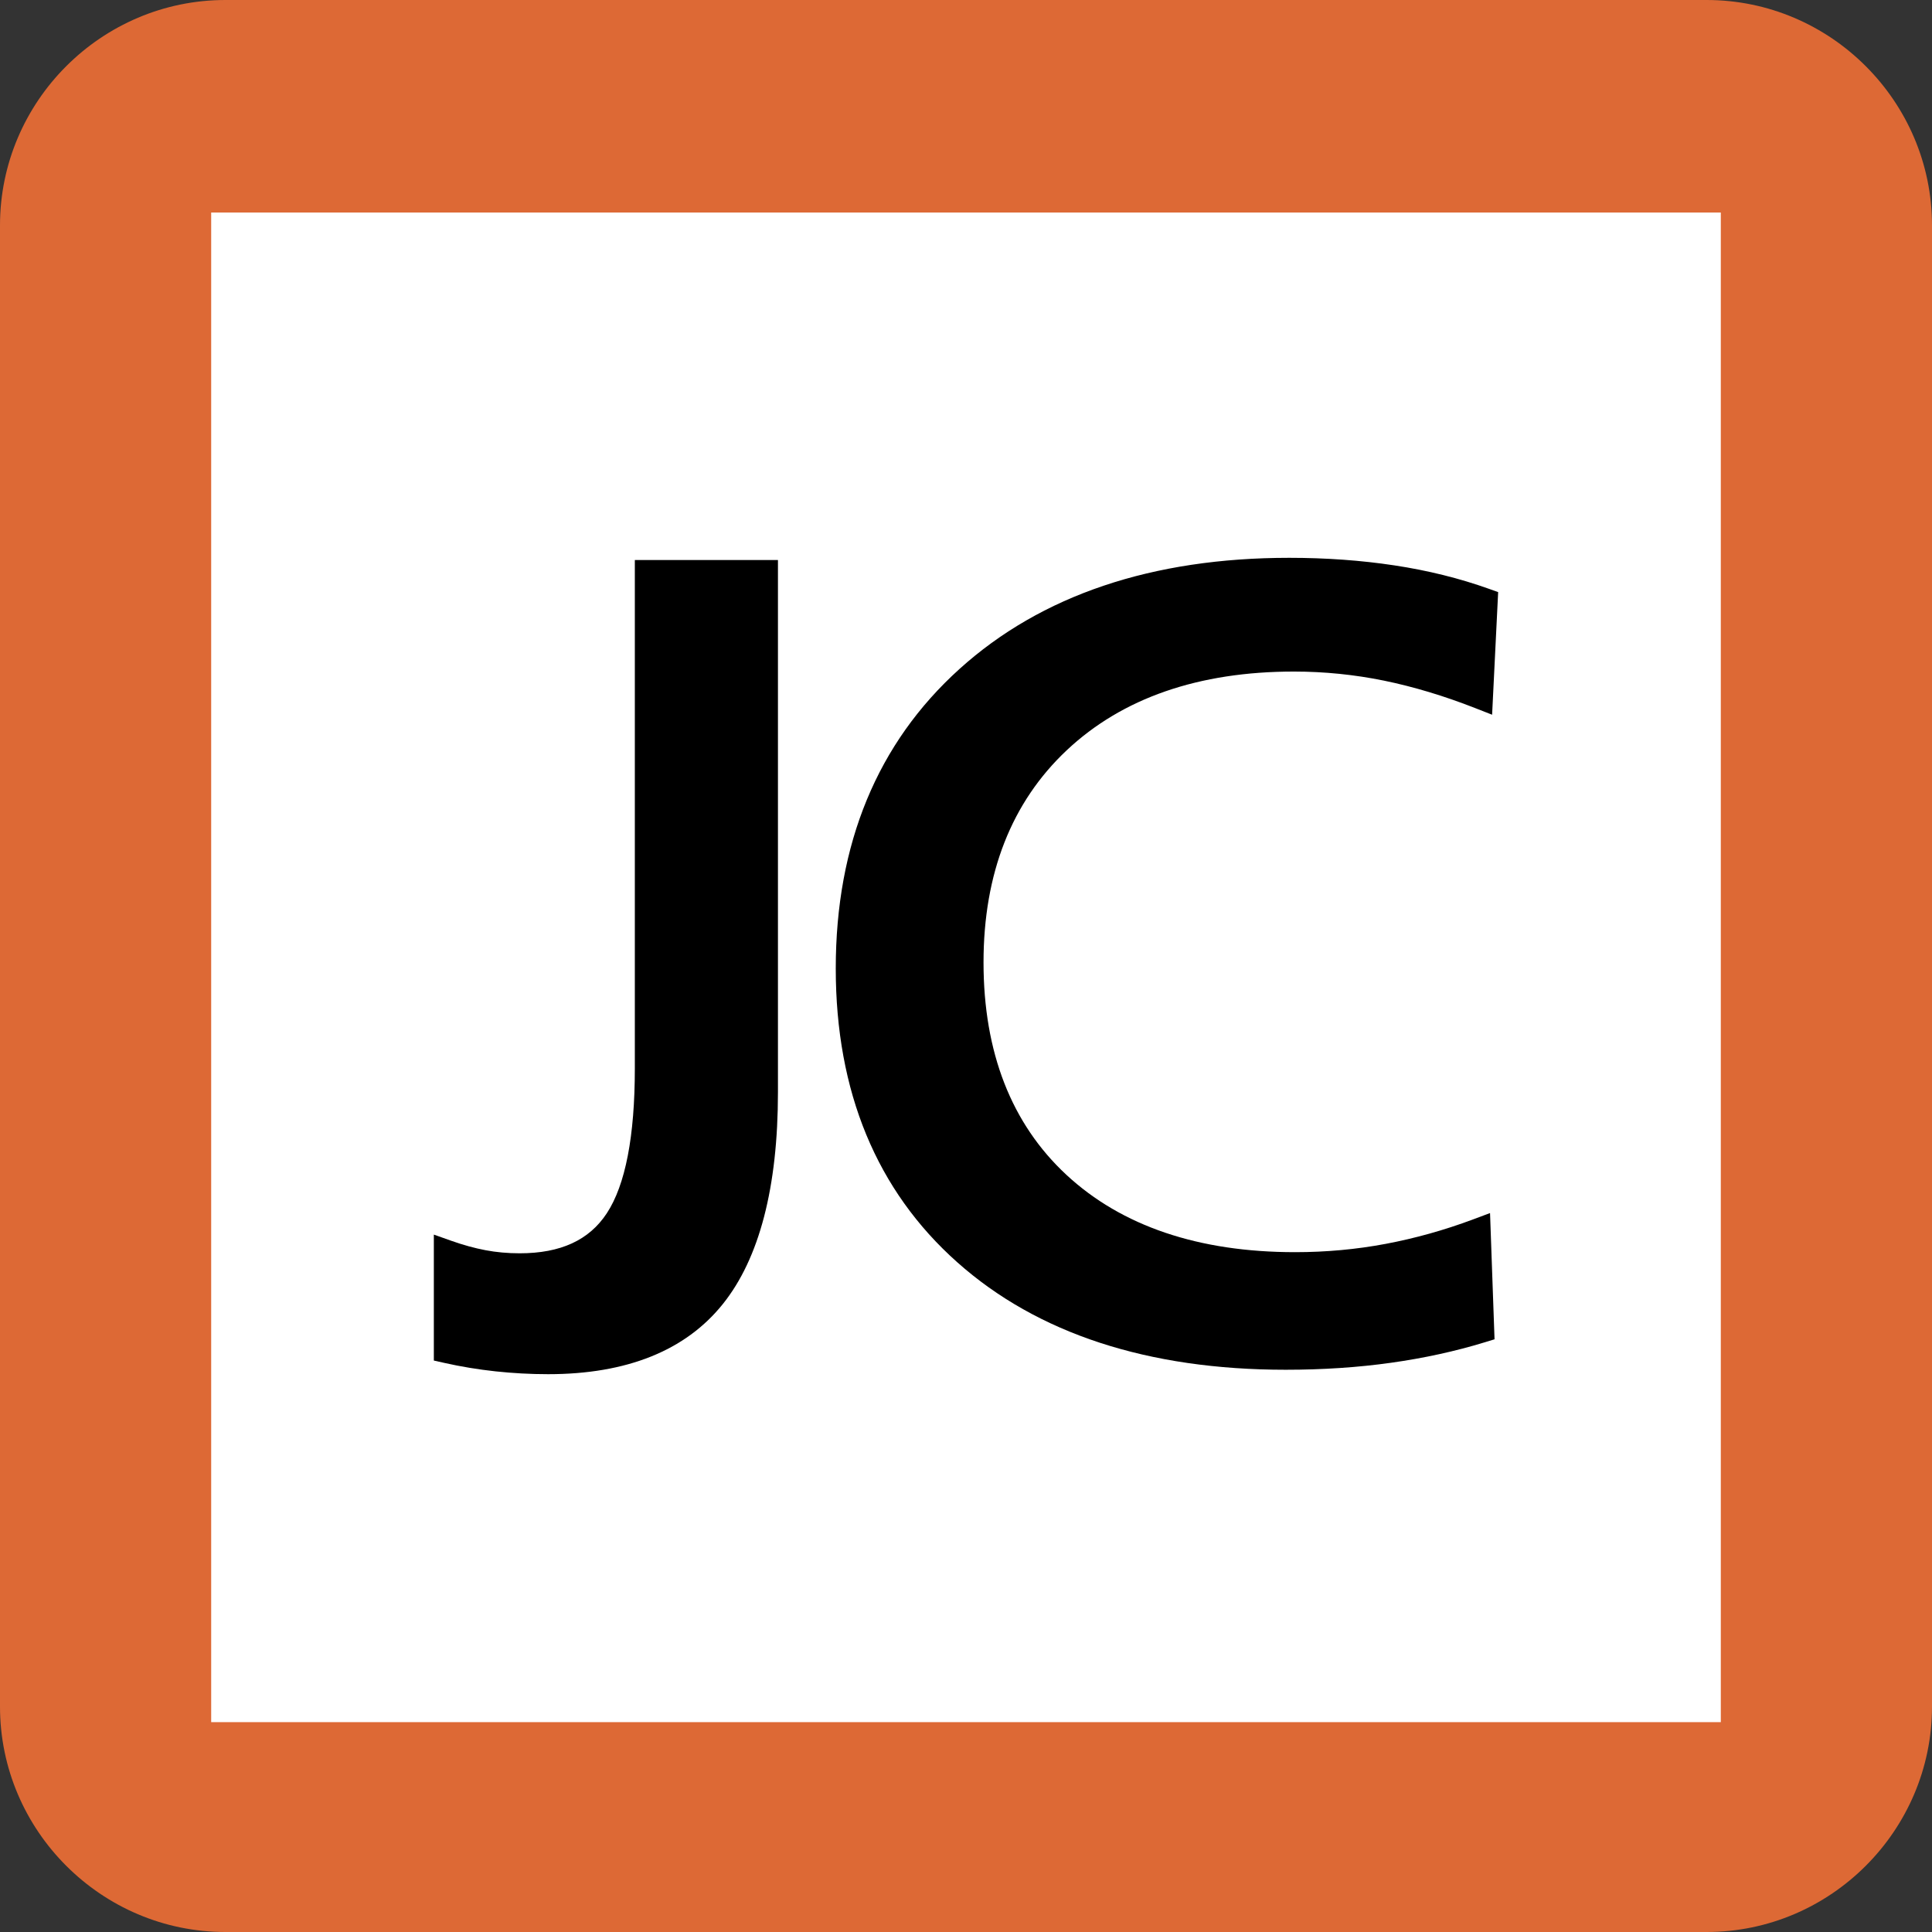
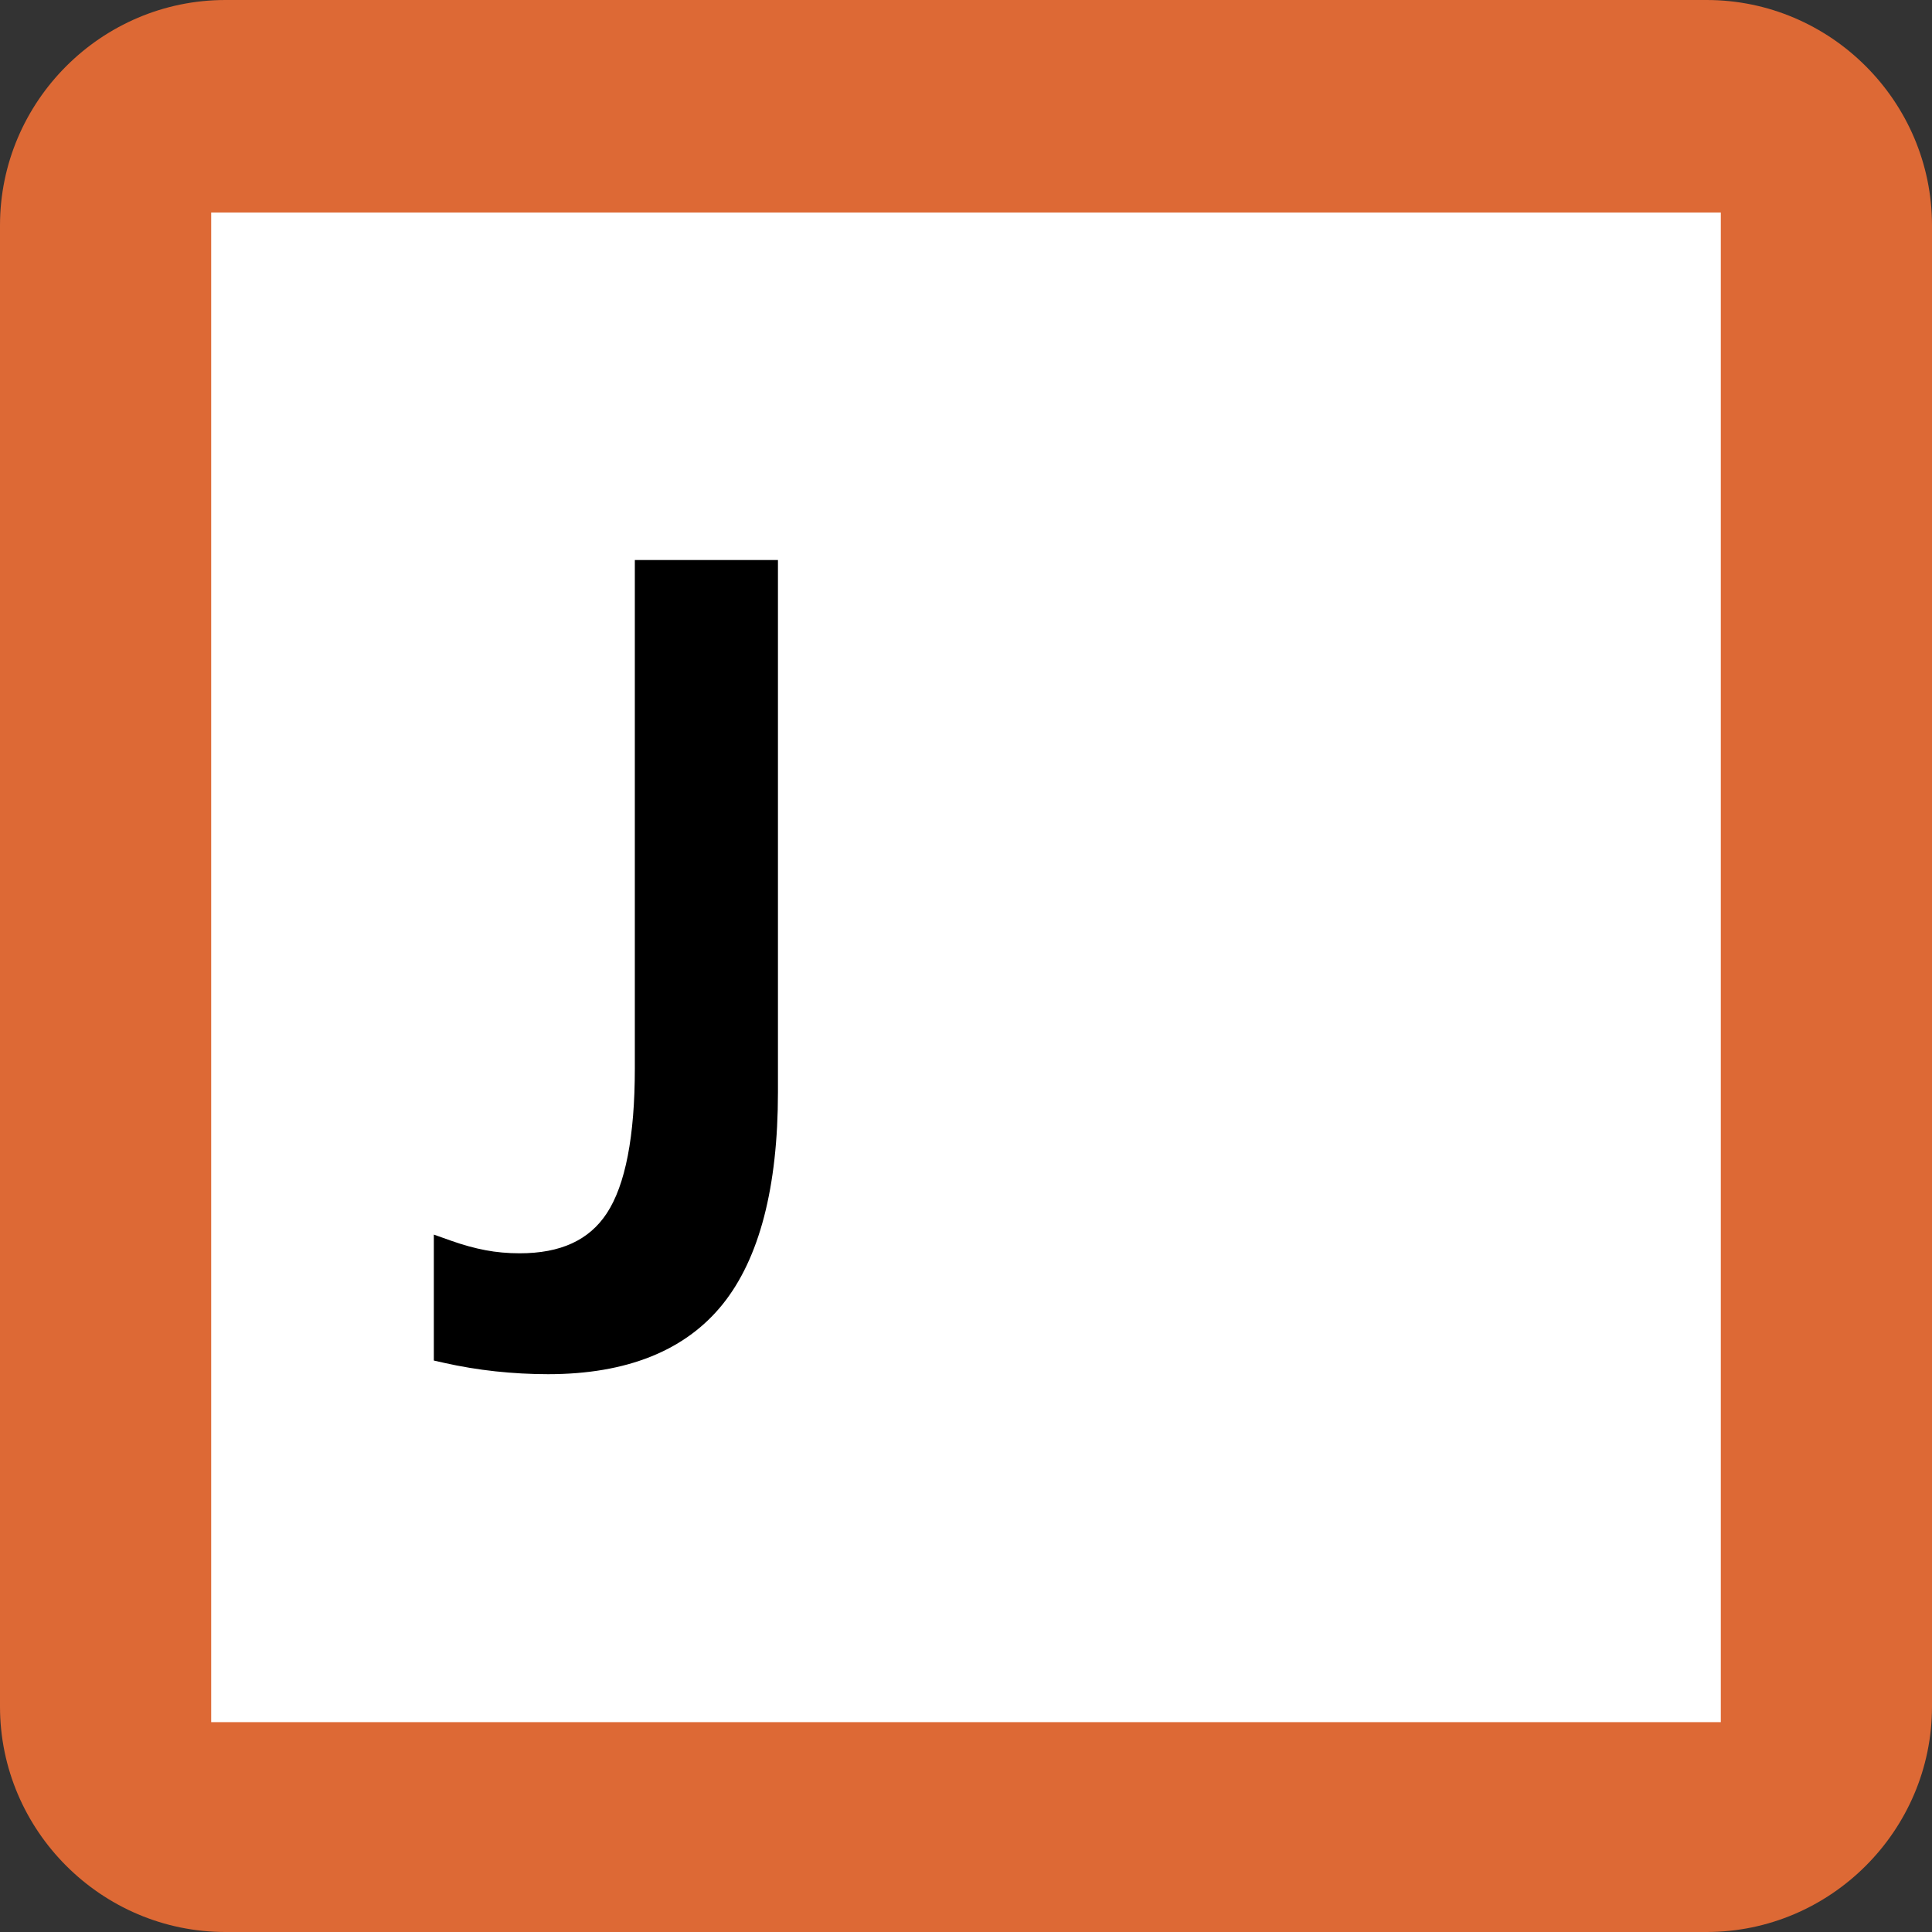
<svg xmlns="http://www.w3.org/2000/svg" version="1.1" id="レイヤー_1" x="0px" y="0px" width="170.079px" height="170.079px" viewBox="0 0 170.079 170.079" enable-background="new 0 0 170.079 170.079" xml:space="preserve">
  <rect x="0" y="0" width="170.079" height="170.079" fill="#333333" stroke="none" />
  <g>
-     <path fill="#DD6935" d="M-76.919,24.033c0,7.795-6.379,14.172-14.174,14.172h-141.733c-7.796,0-14.174-6.377-14.174-14.172   v-141.734c0-7.795,6.378-14.173,14.174-14.173h141.733c7.795,0,14.174,6.378,14.174,14.173V24.033z" />
+     <path fill="#DD6935" d="M-76.919,24.033c0,7.795-6.379,14.172-14.174,14.172h-141.733c-7.796,0-14.174-6.377-14.174-14.172   c0-7.795,6.378-14.173,14.174-14.173h141.733c7.795,0,14.174,6.378,14.174,14.173V24.033z" />
  </g>
  <g>
    <path fill="#DD6935" d="M170.079,150.236c0,10.914-8.929,19.843-19.843,19.843H19.842C8.929,170.079,0,161.15,0,150.236V19.842   C0,8.929,8.929,0,19.842,0h130.394c10.914,0,19.843,8.929,19.843,19.842V150.236z" />
  </g>
  <rect x="-236.051" y="-131.874" fill="#FFFFFF" width="140.182" height="140.182" />
  <rect x="18.591" y="18.709" fill="#FFFFFF" width="132.896" height="132.896" />
  <g>
    <g>
      <g>
-         <path d="M113.191,120.583c-12.136,0-21.868-3.185-28.922-9.463c-7.097-6.314-10.695-15.016-10.695-25.863     c0-10.973,3.665-19.844,10.893-26.367c7.192-6.493,16.961-9.784,29.032-9.784c3.222,0,6.334,0.224,9.251,0.666     c2.938,0.443,5.738,1.138,8.325,2.063l0.811,0.29l-0.532,10.794l-1.502-0.589c-2.725-1.068-5.423-1.88-8.018-2.412     c-2.589-0.529-5.256-0.799-7.925-0.799c-8.382,0-15.109,2.329-19.994,6.921c-4.866,4.572-7.333,10.859-7.333,18.684     c0,7.917,2.457,14.209,7.3,18.704c4.869,4.515,11.642,6.804,20.13,6.804c2.723,0,5.402-0.246,7.967-0.73     c2.586-0.486,5.173-1.209,7.685-2.149l1.508-0.564l0.396,11.113l-0.85,0.26c-2.578,0.791-5.357,1.399-8.261,1.806     C119.569,120.375,116.452,120.583,113.191,120.583z" />
-       </g>
+         </g>
    </g>
  </g>
  <g>
    <g>
      <g>
        <path d="M48.251,120.973c-1.544,0-3.101-0.085-4.626-0.249c-1.539-0.166-3.064-0.418-4.528-0.748l-0.905-0.203v-11.088     l1.547,0.549c1.029,0.364,2.039,0.643,3,0.825c0.948,0.181,1.96,0.272,3.005,0.272c3.606,0,6.115-1.152,7.673-3.521     c1.638-2.49,2.469-6.777,2.469-12.746V49.299h12.599v46.848c0,8.364-1.635,14.642-4.858,18.658     C60.344,118.898,55.17,120.973,48.251,120.973z" />
      </g>
    </g>
  </g>
  <g>
-     <path fill="#FFFFFF" d="M-81.755,151.564c15.676,0,28.438-12.764,28.438-28.466V47.241c0-15.7-12.762-28.464-28.438-28.464h-75.881   c-15.677,0-28.417,12.764-28.417,28.464v75.857c0,15.702,12.739,28.466,28.417,28.466H-81.755L-81.755,151.564z" />
    <path fill="#006CBA" d="M-157.614-0.222c-26.12,0-47.413,21.306-47.413,47.425v75.923c0,26.144,21.293,47.412,47.413,47.412h75.933   c26.145,0,47.438-21.271,47.438-47.412V47.203c0-26.119-21.292-47.425-47.438-47.425L-157.614-0.222L-157.614-0.222z    M-186.062,123.125V47.203c0-15.667,12.757-28.448,28.448-28.448h75.933c15.691,0,28.424,12.781,28.424,28.448v75.923   c0,15.666-12.733,28.472-28.424,28.472h-75.933C-173.305,151.597-186.062,138.792-186.062,123.125" />
    <polygon points="-152.739,62.434 -171.753,62.434 -171.753,51.98 -120.386,51.98 -120.386,62.434 -139.424,62.434    -139.424,118.372 -152.739,118.372  " />
    <path d="M-76.272,64.143c-4.171-1.807-8.828-2.874-13.485-2.874c-4.561,0-10.477,2.012-10.477,9.264   c0,11.507,29.126,6.658,29.126,28.897c0,14.574-11.519,20.104-24.932,20.104c-7.227,0-10.477-0.968-17.023-2.594l1.212-11.957   c4.56,2.477,9.823,4.075,15.06,4.075c5.045,0,11.738-2.569,11.738-8.585c0-12.634-29.078-7.397-29.078-29.37   c0-14.854,11.52-20.262,23.258-20.262c5.675,0,10.962,0.739,15.886,2.376L-76.272,64.143z" />
  </g>
</svg>